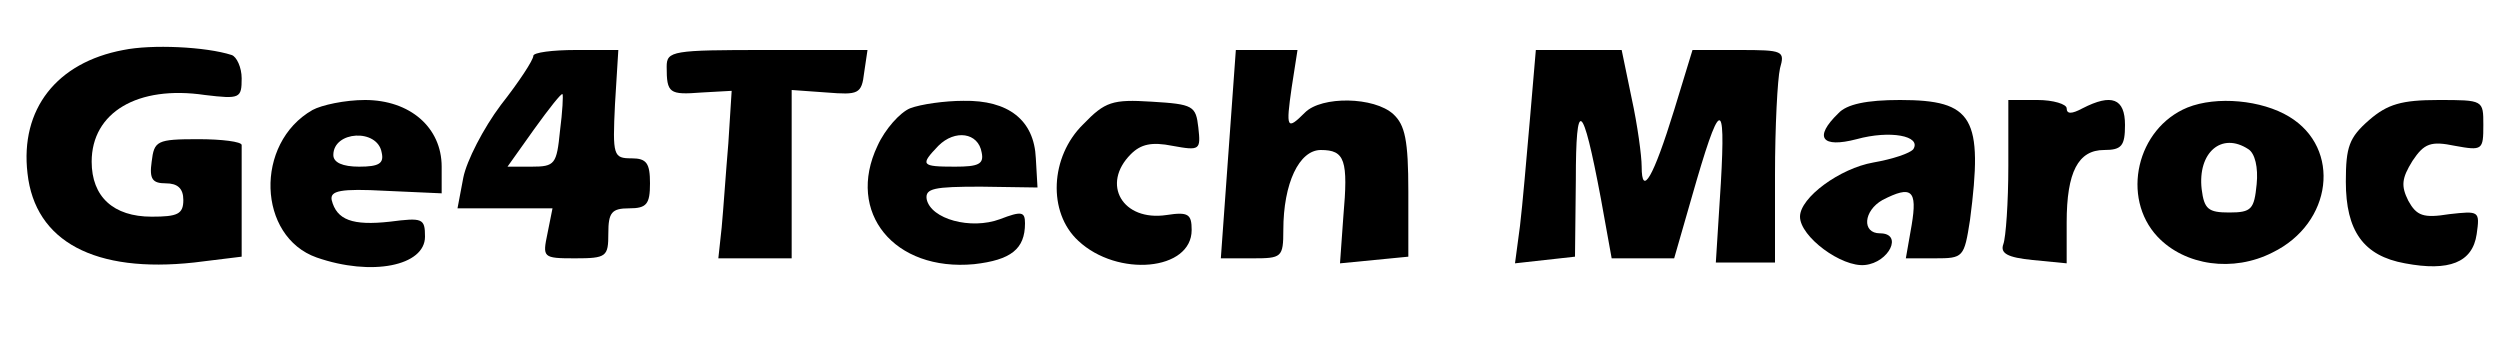
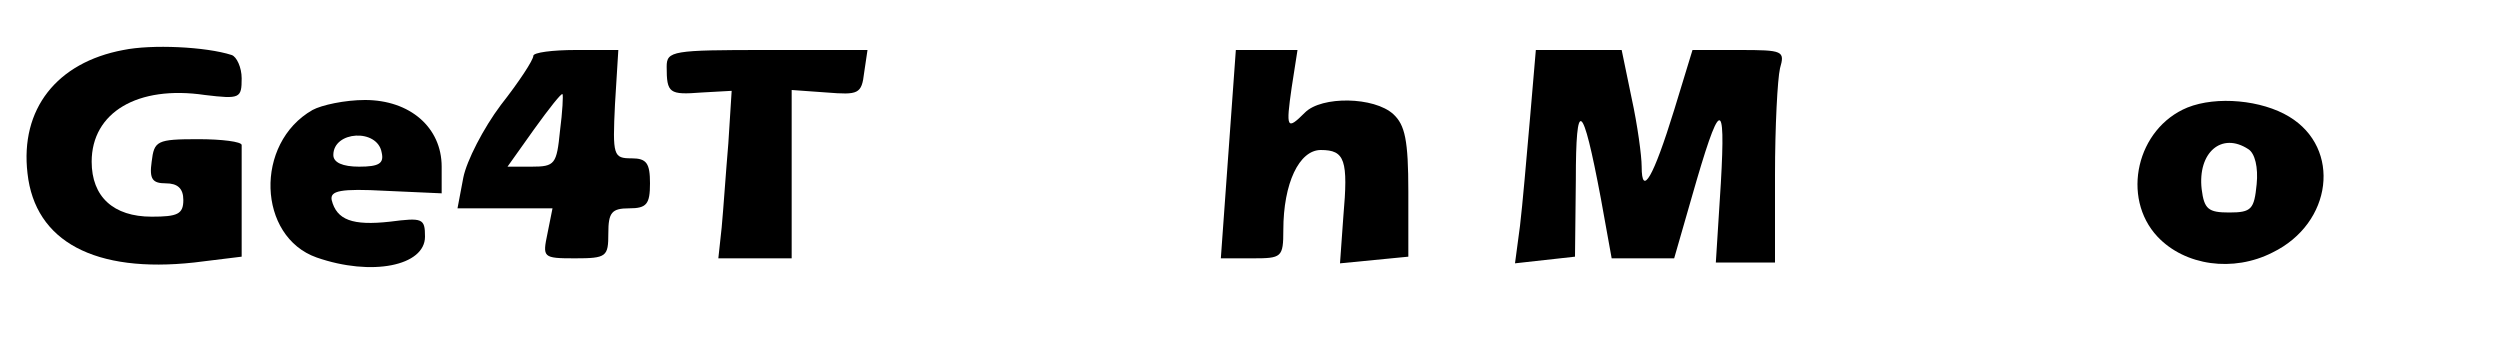
<svg xmlns="http://www.w3.org/2000/svg" version="1.0" width="300pt" height="43pt" viewBox="0 0 300 43" preserveAspectRatio="xMidYMid meet">
  <g transform="translate(0,43) scale(0.1,-0.1)" fill="#000000" stroke="none">
    <path d="M148 370 c-80 -15 -124 -71 -115 -148 9 -82 81 -120 200 -107 l57 7 0 64 c0 35 0 67 0 70 0 4 -24 7 -52 7 -50 0 -53 -2 -56 -27 -3 -21 1 -26 17 -26 14 0 21 -6 21 -20 0 -17 -7 -20 -38 -20 -46 0 -72 24 -72 66 0 59 55 92 136 80 42 -5 44 -4 44 20 0 13 -6 26 -12 28 -31 10 -96 13 -130 6z" />
    <path d="M640 363 c0 -5 -17 -31 -39 -59 -21 -28 -41 -67 -45 -87 l-7 -37 57 0 57 0 -6 -30 c-6 -29 -6 -30 33 -30 38 0 40 2 40 30 0 25 4 30 25 30 21 0 25 5 25 30 0 24 -4 30 -22 30 -22 0 -23 3 -20 65 l4 65 -51 0 c-28 0 -51 -3 -51 -7z m32 -90 c-4 -40 -6 -43 -34 -43 l-29 0 32 45 c18 25 33 44 34 42 1 -1 0 -21 -3 -44z" />
    <path d="M800 350 c0 -32 3 -34 42 -31 l36 2 -4 -63 c-3 -35 -6 -80 -8 -101 l-4 -37 44 0 44 0 0 101 0 101 42 -3 c38 -3 42 -2 45 24 l4 27 -121 0 c-113 0 -120 -1 -120 -20z" />
    <path d="M1474 245 l-9 -125 38 0 c35 0 37 1 37 34 0 56 19 96 45 96 29 0 33 -12 27 -80 l-4 -56 41 4 41 4 0 78 c0 62 -4 80 -18 93 -23 21 -86 22 -106 2 -22 -22 -23 -19 -16 30 l7 45 -37 0 -37 0 -9 -125z" />
    <path d="M1836 288 c-4 -46 -9 -104 -12 -129 l-6 -45 36 4 36 4 1 92 c0 100 8 95 30 -22 l13 -72 38 0 37 0 21 73 c34 119 41 122 35 17 l-6 -95 36 0 35 0 0 105 c0 58 3 115 6 128 6 21 4 22 -49 22 l-56 0 -22 -72 c-25 -81 -39 -105 -39 -68 0 13 -5 50 -12 82 l-12 58 -52 0 -51 0 -7 -82z" />
    <path d="M375 298 c-70 -40 -66 -152 5 -177 66 -23 130 -10 130 25 0 22 -3 23 -42 18 -45 -5 -64 2 -70 26 -2 11 10 14 65 11 l67 -3 0 32 c0 47 -38 80 -92 80 -24 0 -52 -6 -63 -12z m83 -51 c3 -13 -3 -17 -27 -17 -20 0 -31 5 -31 14 0 29 53 32 58 3z" />
-     <path d="M1092 300 c-12 -5 -30 -25 -39 -45 -38 -80 20 -151 116 -142 44 5 61 18 61 49 0 14 -4 15 -30 5 -35 -13 -83 0 -88 24 -2 13 9 15 65 15 l68 -1 -2 35 c-2 46 -33 70 -87 69 -22 0 -51 -4 -64 -9z m86 -53 c3 -14 -4 -17 -32 -17 -41 0 -42 2 -20 25 20 20 48 16 52 -8z" />
-     <path d="M1300 281 c-40 -39 -43 -106 -6 -140 47 -44 136 -36 136 13 0 19 -4 22 -30 18 -53 -8 -79 37 -43 73 12 12 25 15 50 10 33 -6 34 -5 31 22 -3 26 -6 28 -56 31 -47 3 -56 0 -82 -27z" />
-     <path d="M2206 294 c-30 -29 -20 -42 22 -31 40 11 78 4 68 -12 -4 -5 -25 -12 -48 -16 -40 -7 -88 -42 -88 -65 0 -24 50 -61 78 -58 29 3 46 38 18 38 -22 0 -20 27 3 40 35 18 42 12 35 -30 l-7 -40 35 0 c34 0 35 1 42 46 16 123 4 144 -84 144 -40 0 -64 -5 -74 -16z" />
-     <path d="M2410 231 c0 -44 -3 -86 -6 -94 -4 -11 5 -16 35 -19 l41 -4 0 49 c0 61 14 87 45 87 21 0 25 5 25 30 0 32 -16 38 -51 20 -13 -7 -19 -7 -19 0 0 5 -16 10 -35 10 l-35 0 0 -79z" />
    <path d="M2625 301 c-61 -25 -80 -108 -36 -155 33 -35 91 -43 138 -19 72 35 83 125 20 163 -33 20 -87 25 -122 11z m73 -50 c8 -5 12 -22 10 -42 -3 -30 -6 -34 -33 -34 -25 0 -30 4 -33 28 -5 44 24 69 56 48z" />
-     <path d="M2843 286 c-24 -21 -28 -32 -28 -74 0 -59 21 -89 71 -98 53 -10 81 1 86 35 4 28 3 28 -33 24 -31 -5 -39 -2 -49 16 -9 18 -8 27 5 48 14 21 22 24 51 18 33 -6 34 -5 34 25 0 30 0 30 -54 30 -44 0 -61 -5 -83 -24z" />
  </g>
</svg>